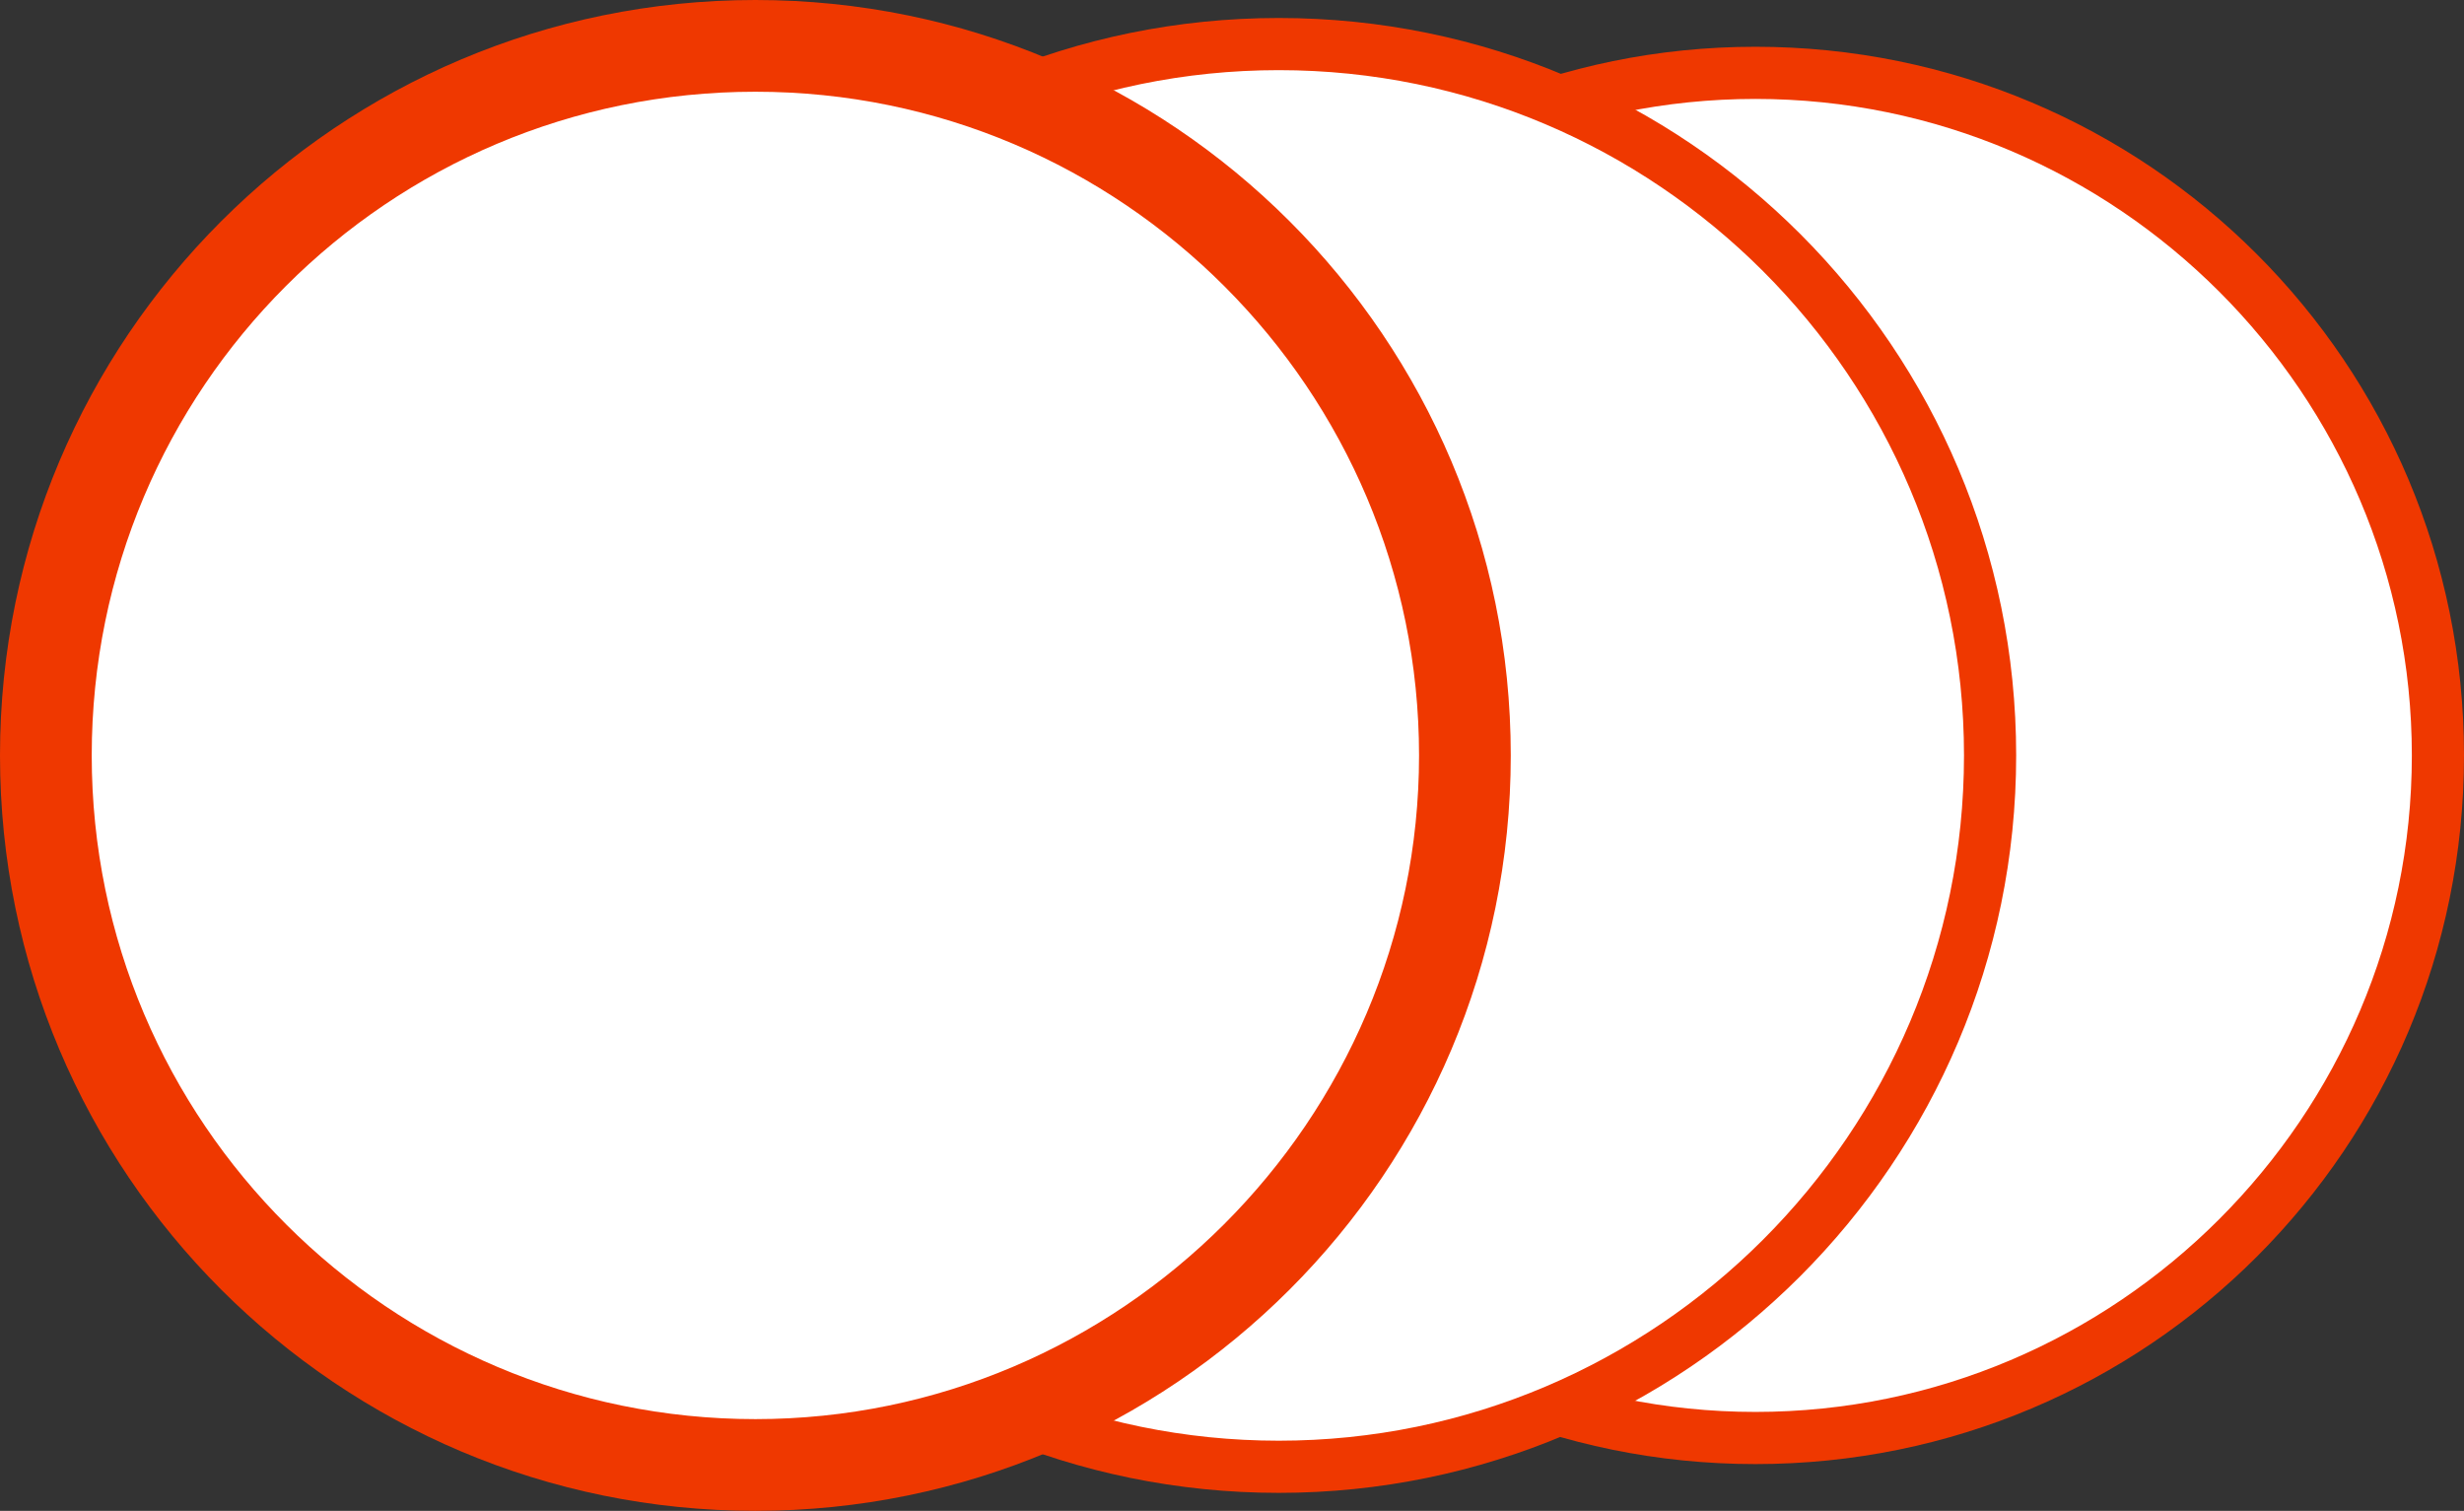
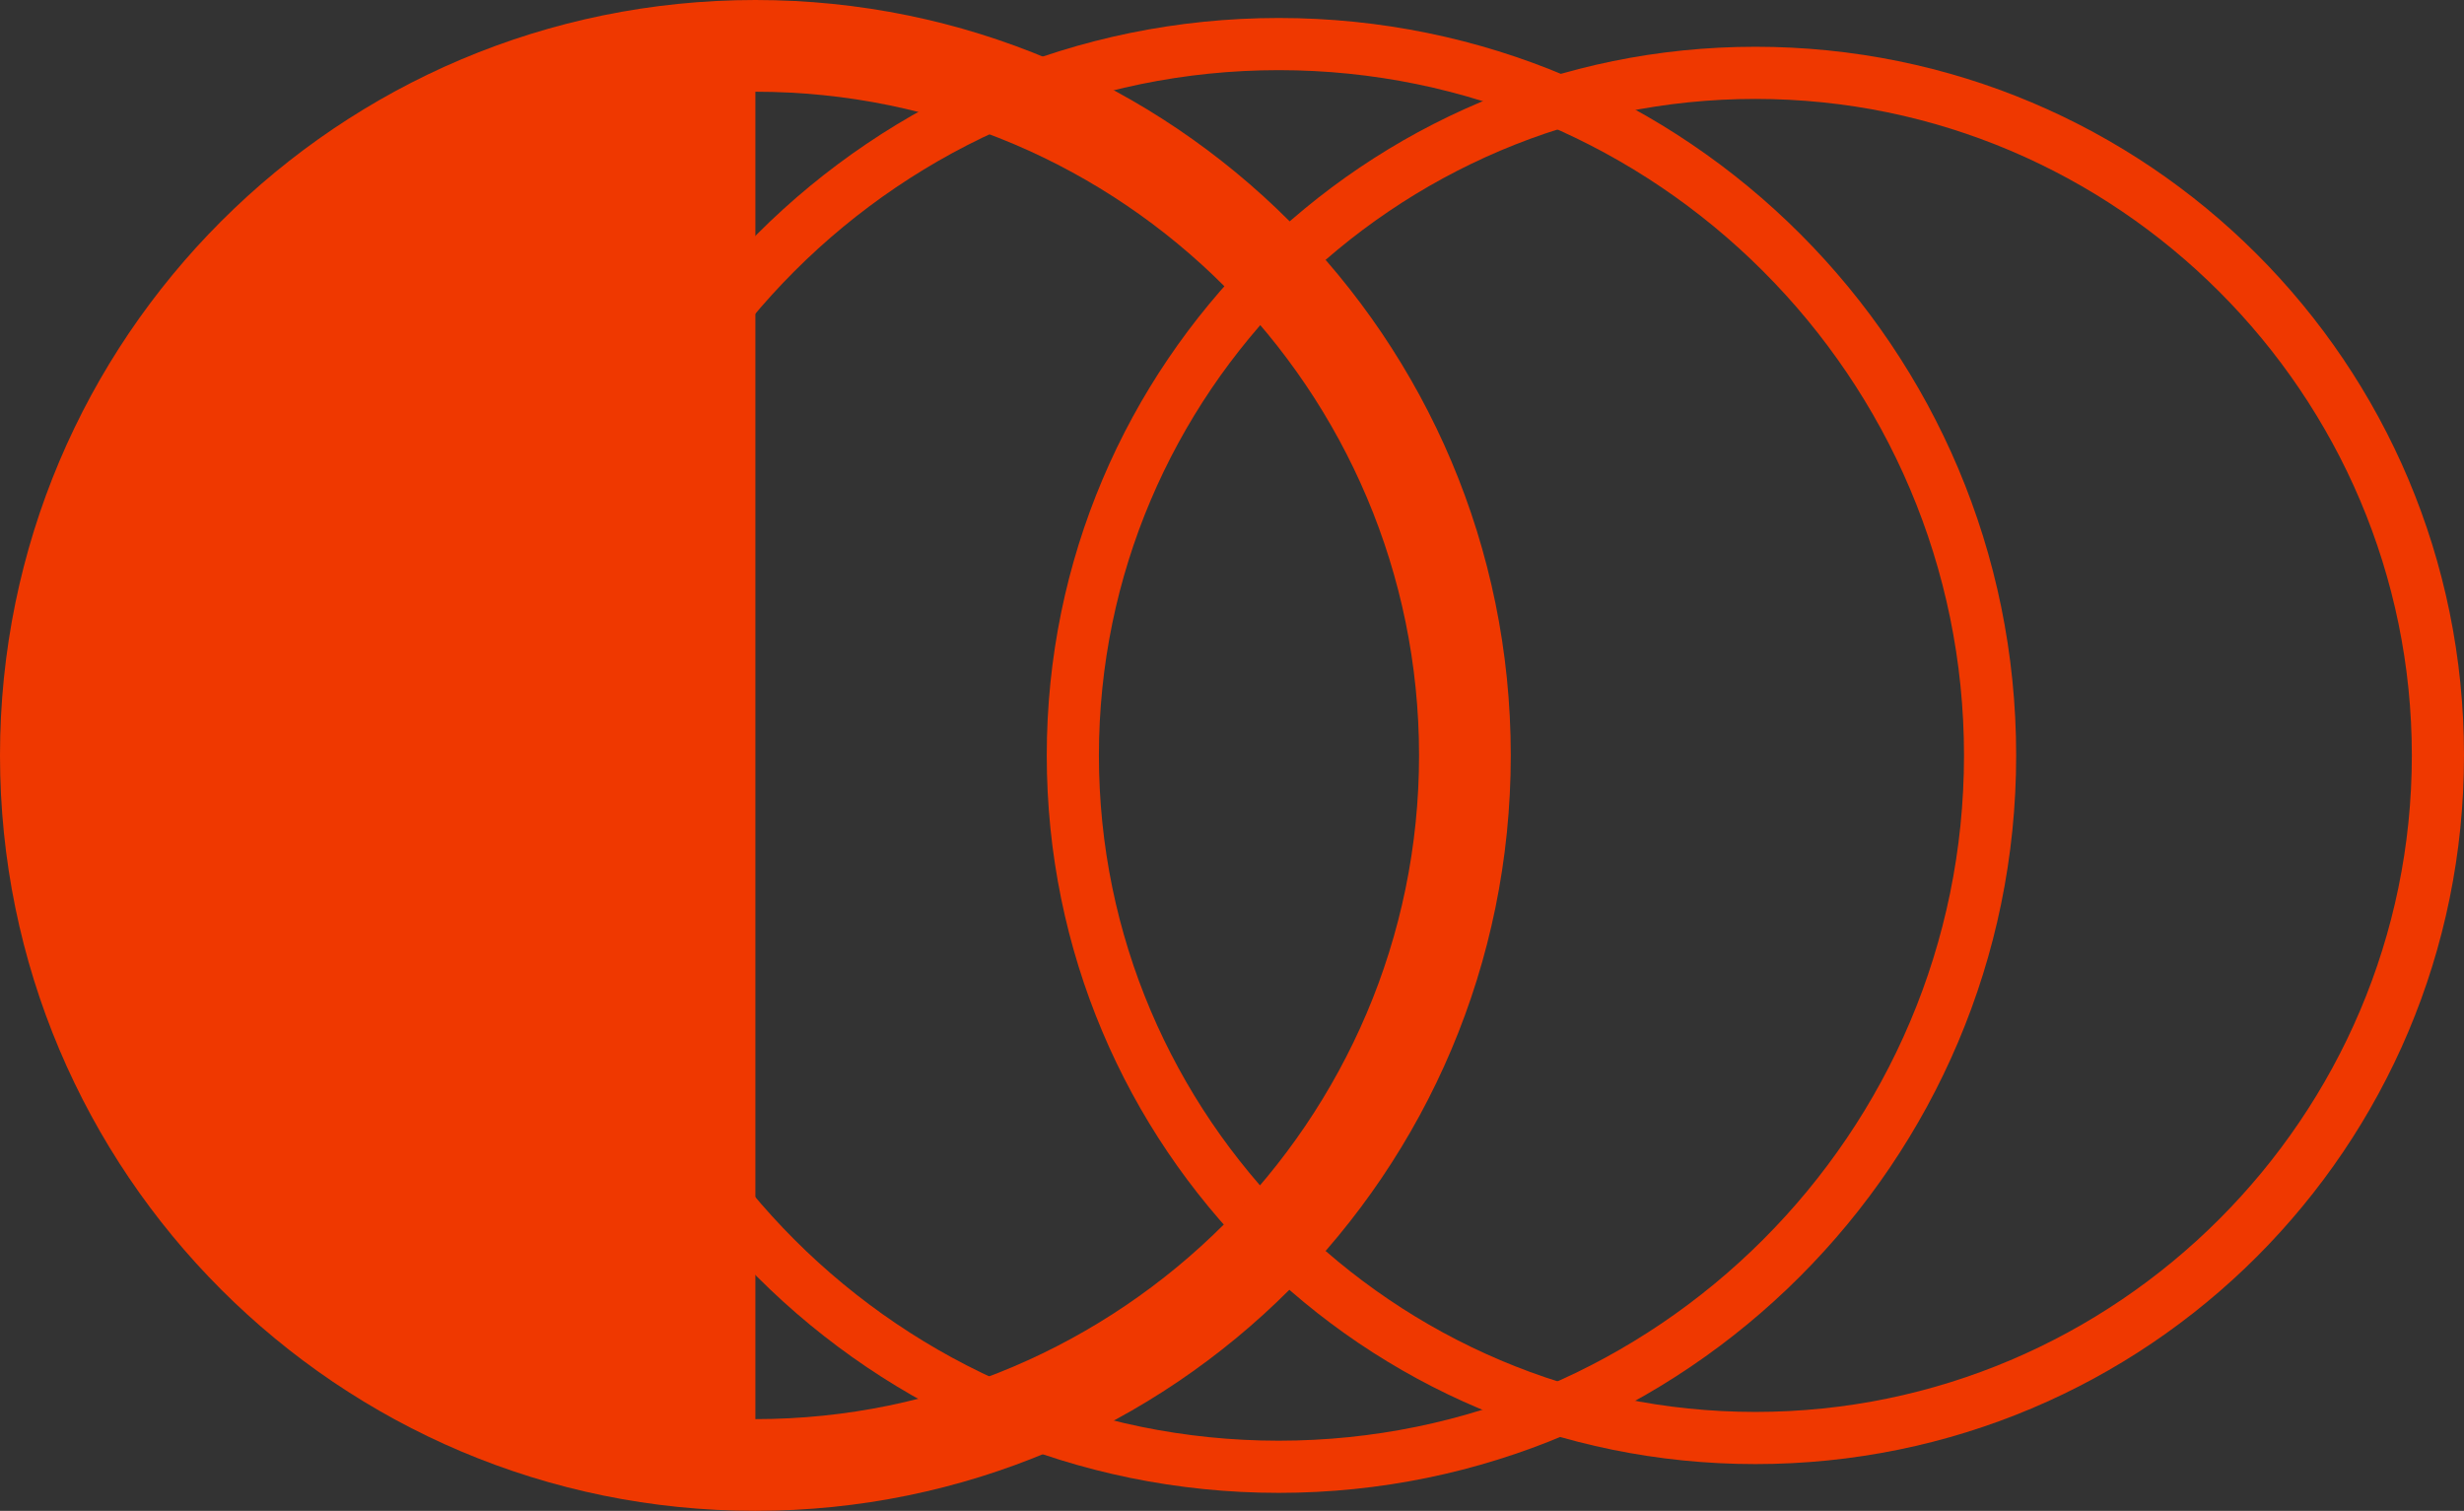
<svg xmlns="http://www.w3.org/2000/svg" id="_Слой_1" data-name="Слой_1" version="1.1" viewBox="0 0 137 84">
  <rect x="0" y="0" width="137" height="84" fill="#333333" stroke="none" />
  <defs>
    <style>
      .st0 {
        fill: #ef3800;
      }

      .st1 {
        fill: #fff;
      }
    </style>
  </defs>
  <g>
-     <path class="st1" d="M97.6,79.9c-20.9,0-37.9-17-37.9-37.9S76.7,4.1,97.6,4.1s37.9,17,37.9,37.9-17,37.9-37.9,37.9Z" />
    <path class="st0" d="M97.6,5.5c20.1,0,36.5,16.4,36.5,36.5s-16.4,36.5-36.5,36.5-36.5-16.4-36.5-36.5S77.5,5.5,97.6,5.5M97.6,2.6c-21.7,0-39.4,17.6-39.4,39.4s17.6,39.4,39.4,39.4,39.4-17.6,39.4-39.4S119.4,2.6,97.6,2.6h0Z" />
  </g>
  <g>
-     <path class="st1" d="M71.1,81.5c-21.8,0-39.5-17.7-39.5-39.5S49.3,2.5,71.1,2.5s39.5,17.7,39.5,39.5-17.7,39.5-39.5,39.5Z" />
    <path class="st0" d="M71.1,3.9c21,0,38.1,17.1,38.1,38.1s-17.1,38.1-38.1,38.1-38.1-17.1-38.1-38.1S50.1,3.9,71.1,3.9M71.1,1C48.5,1,30.1,19.3,30.1,42s18.4,41,41,41,41-18.4,41-41S93.8,1,71.1,1h0Z" />
  </g>
  <g>
-     <path class="st1" d="M42,81.5c-21.8,0-39.5-17.7-39.5-39.5S20.2,2.5,42,2.5s39.5,17.7,39.5,39.5-17.7,39.5-39.5,39.5Z" />
-     <path class="st0" d="M42,5.1c20.4,0,36.9,16.6,36.9,36.9s-16.6,36.9-36.9,36.9S5.1,62.4,5.1,42,21.6,5.1,42,5.1M42,0C18.8,0,0,18.8,0,42s18.8,42,42,42,42-18.8,42-42S65.2,0,42,0h0Z" />
+     <path class="st0" d="M42,5.1c20.4,0,36.9,16.6,36.9,36.9s-16.6,36.9-36.9,36.9M42,0C18.8,0,0,18.8,0,42s18.8,42,42,42,42-18.8,42-42S65.2,0,42,0h0Z" />
  </g>
</svg>